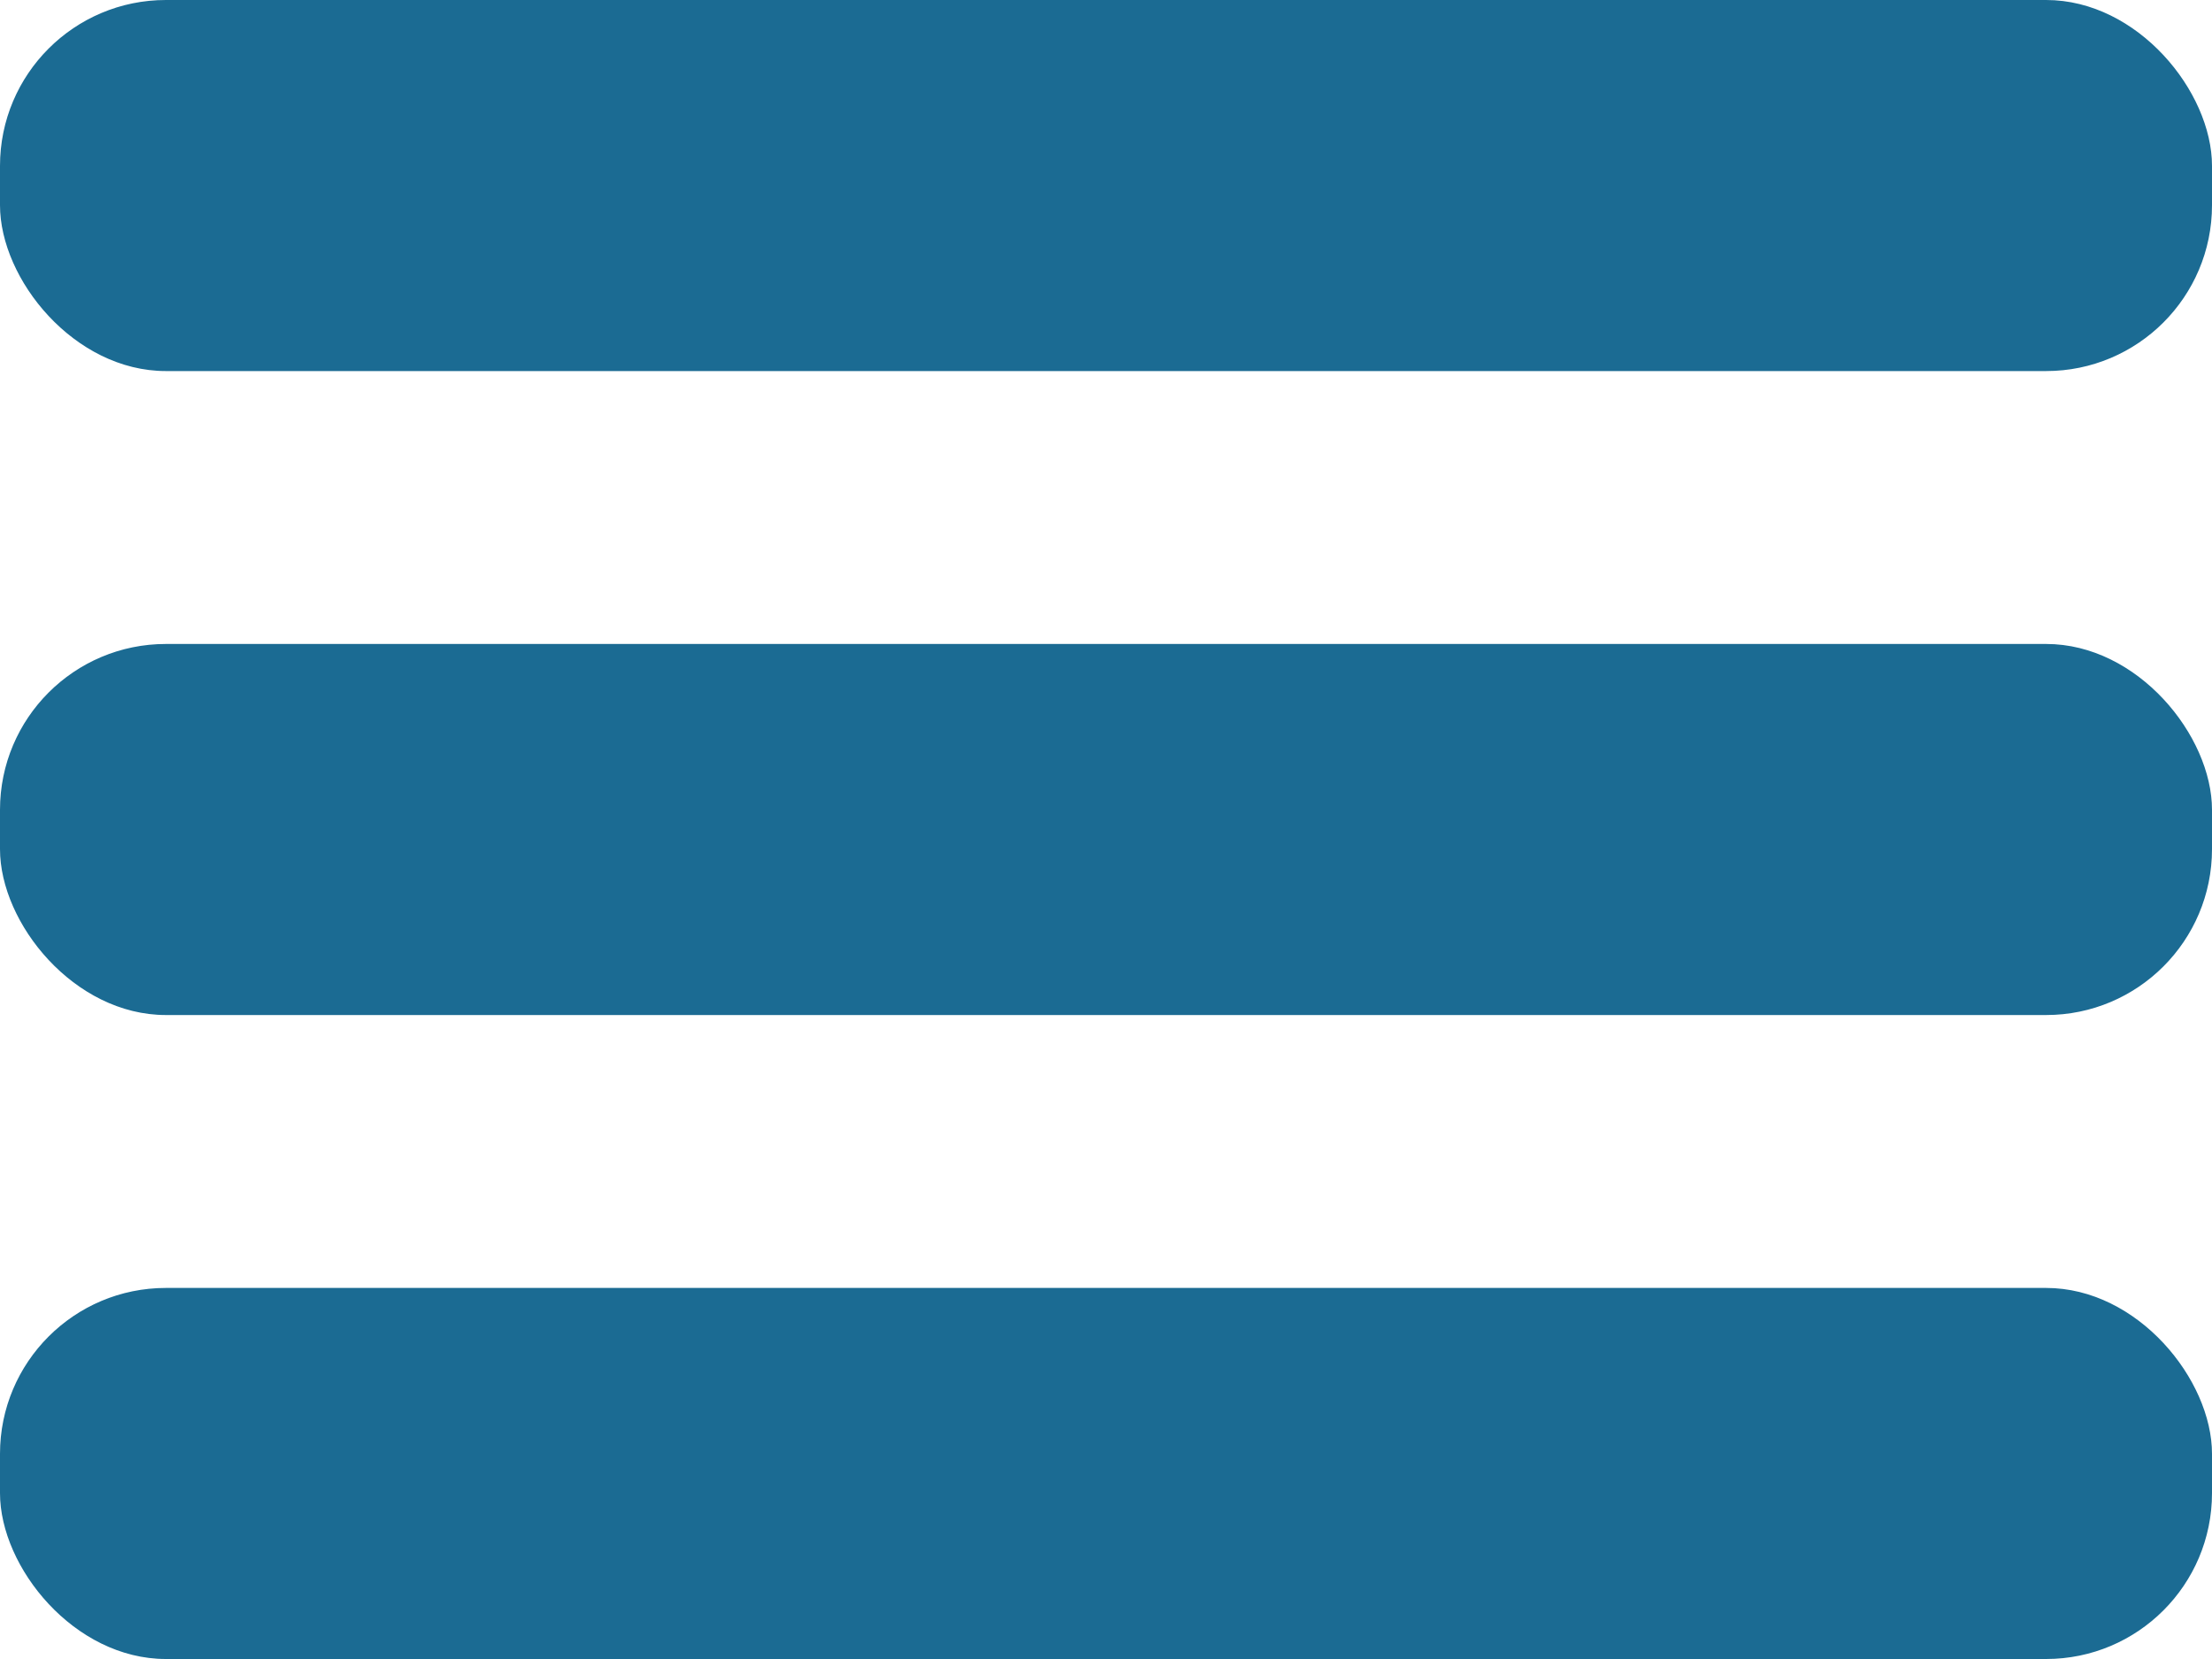
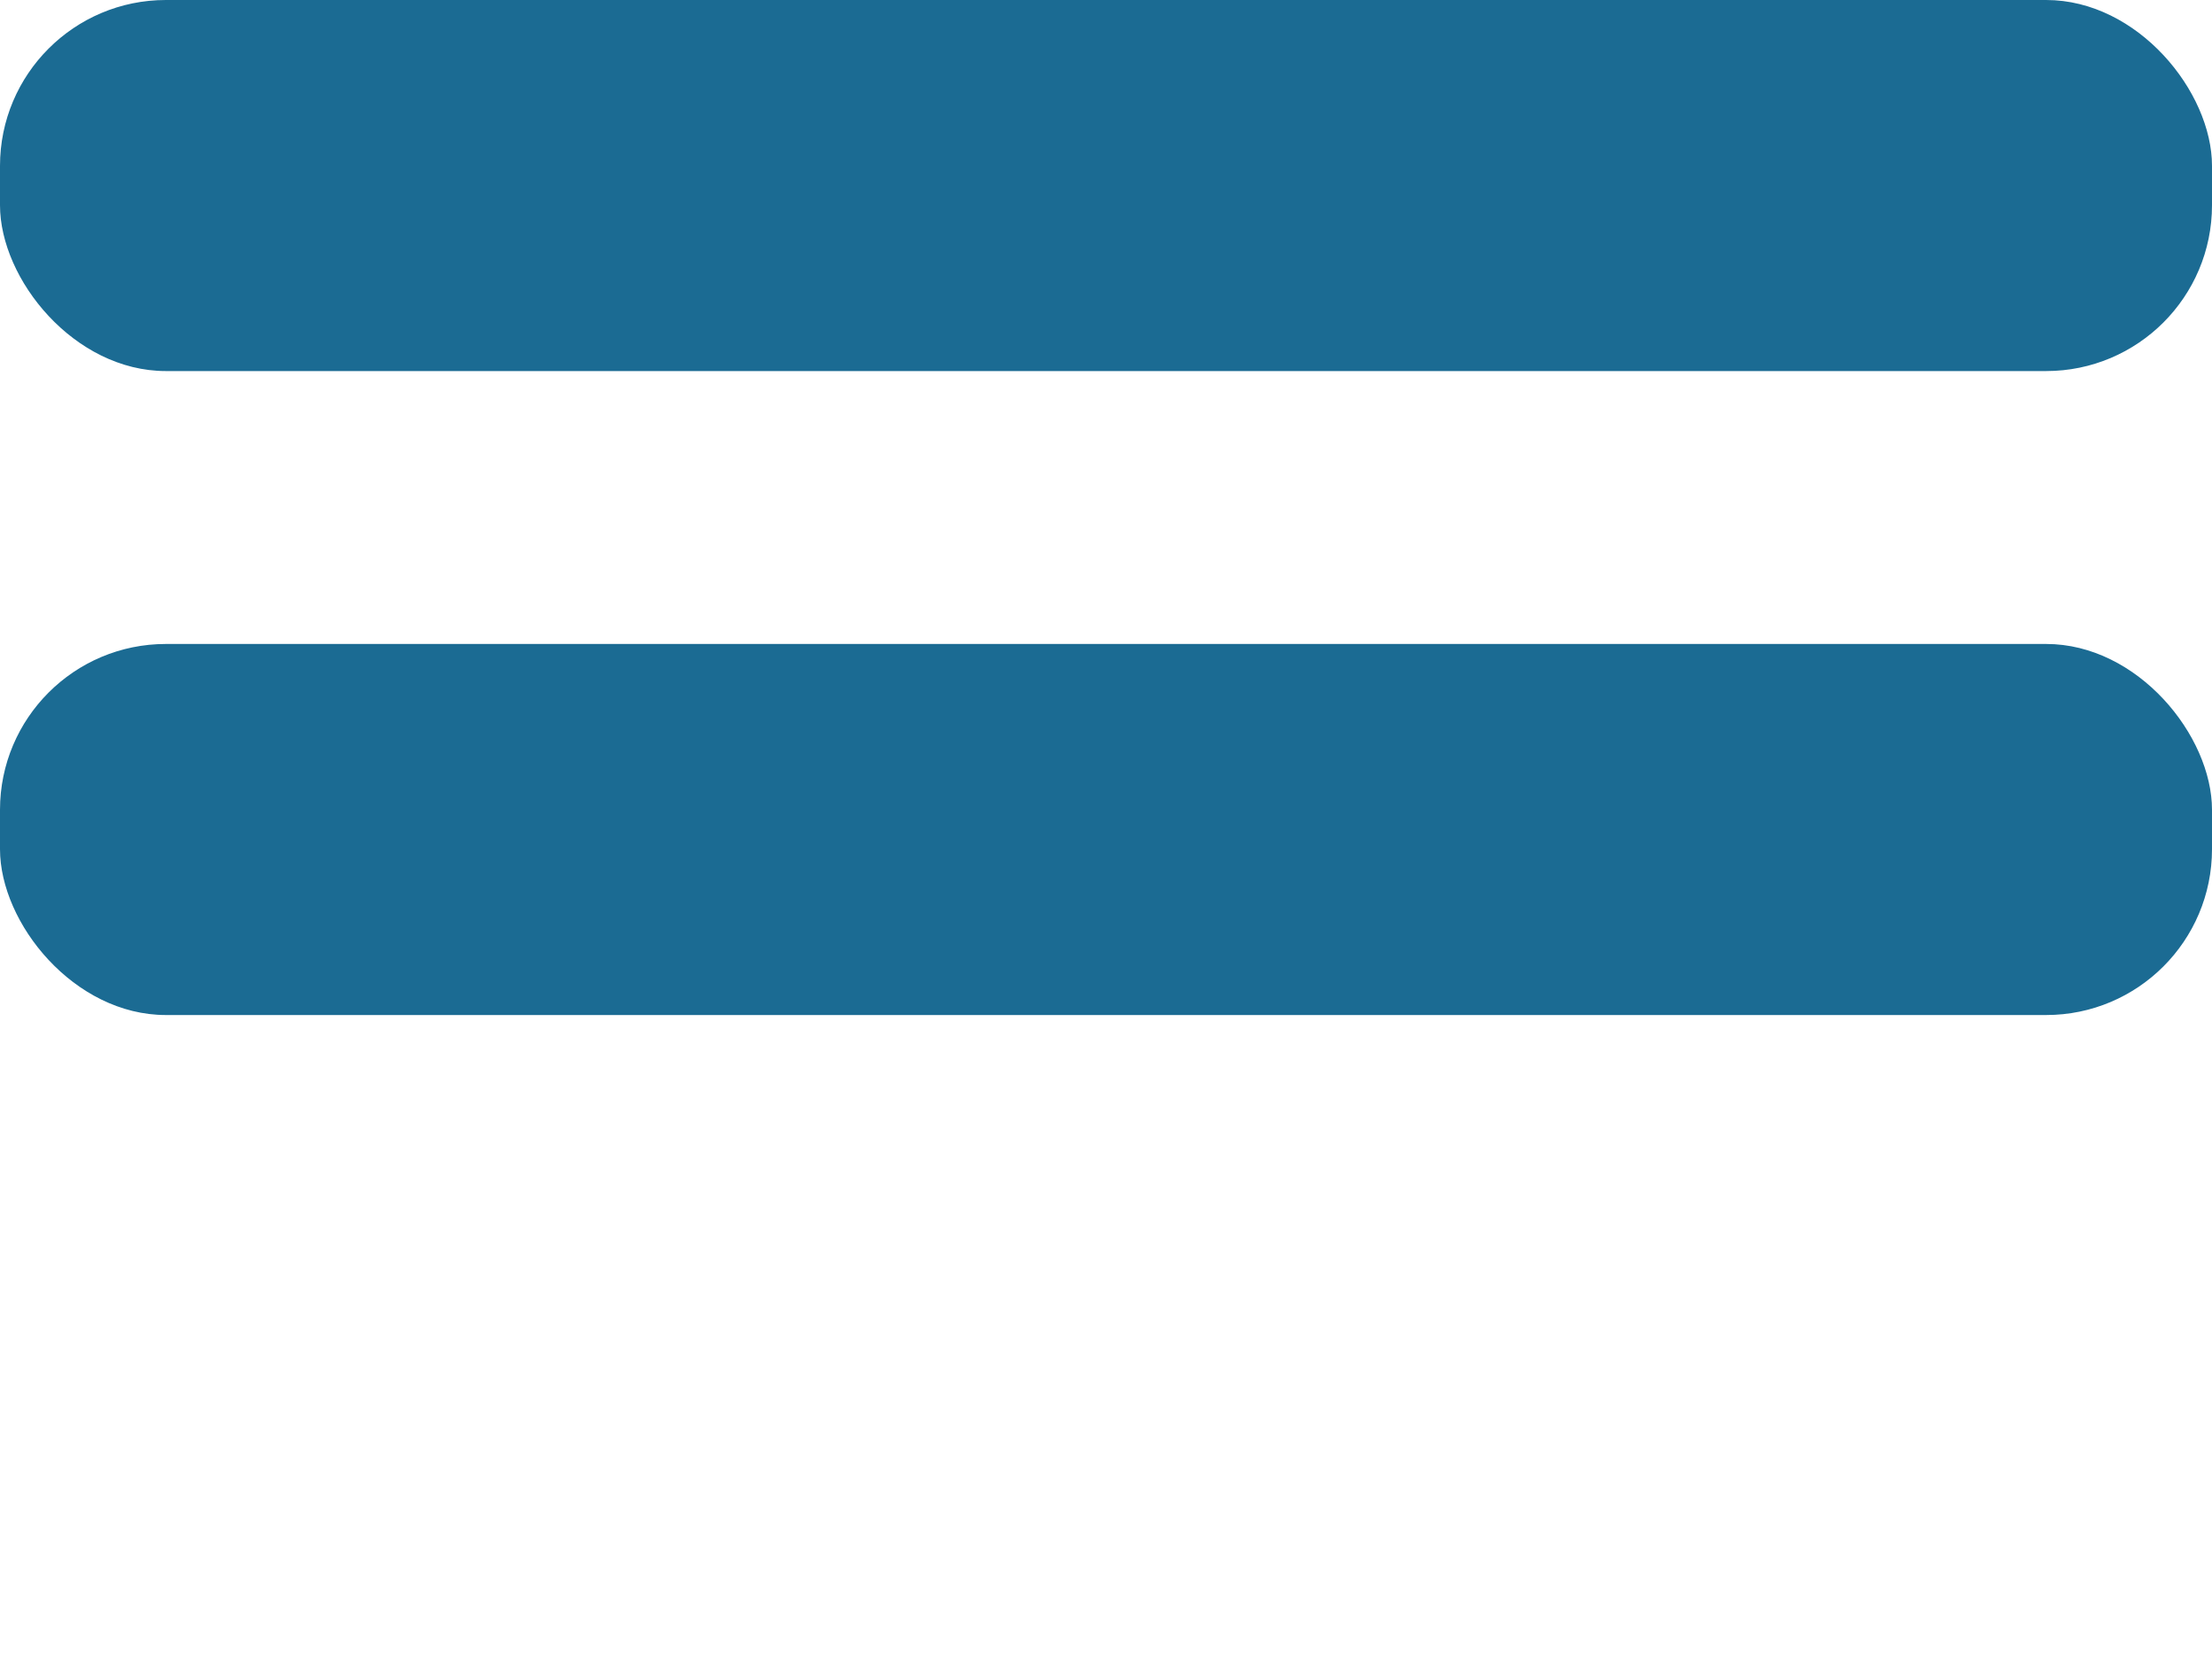
<svg xmlns="http://www.w3.org/2000/svg" id="Group_2" data-name="Group 2" width="40" height="30" viewBox="0 0 40 30">
  <rect id="Rectangle_2" data-name="Rectangle 2" width="40" height="6.71" rx="3" fill="#1b6b93" />
  <rect id="Rectangle_3" data-name="Rectangle 3" width="40" height="6.71" rx="3" transform="translate(0 11.645)" fill="#1b6b93" />
-   <rect id="Rectangle_4" data-name="Rectangle 4" width="40" height="6.71" rx="3" transform="translate(0 23.29)" fill="#1b6b93" />
</svg>